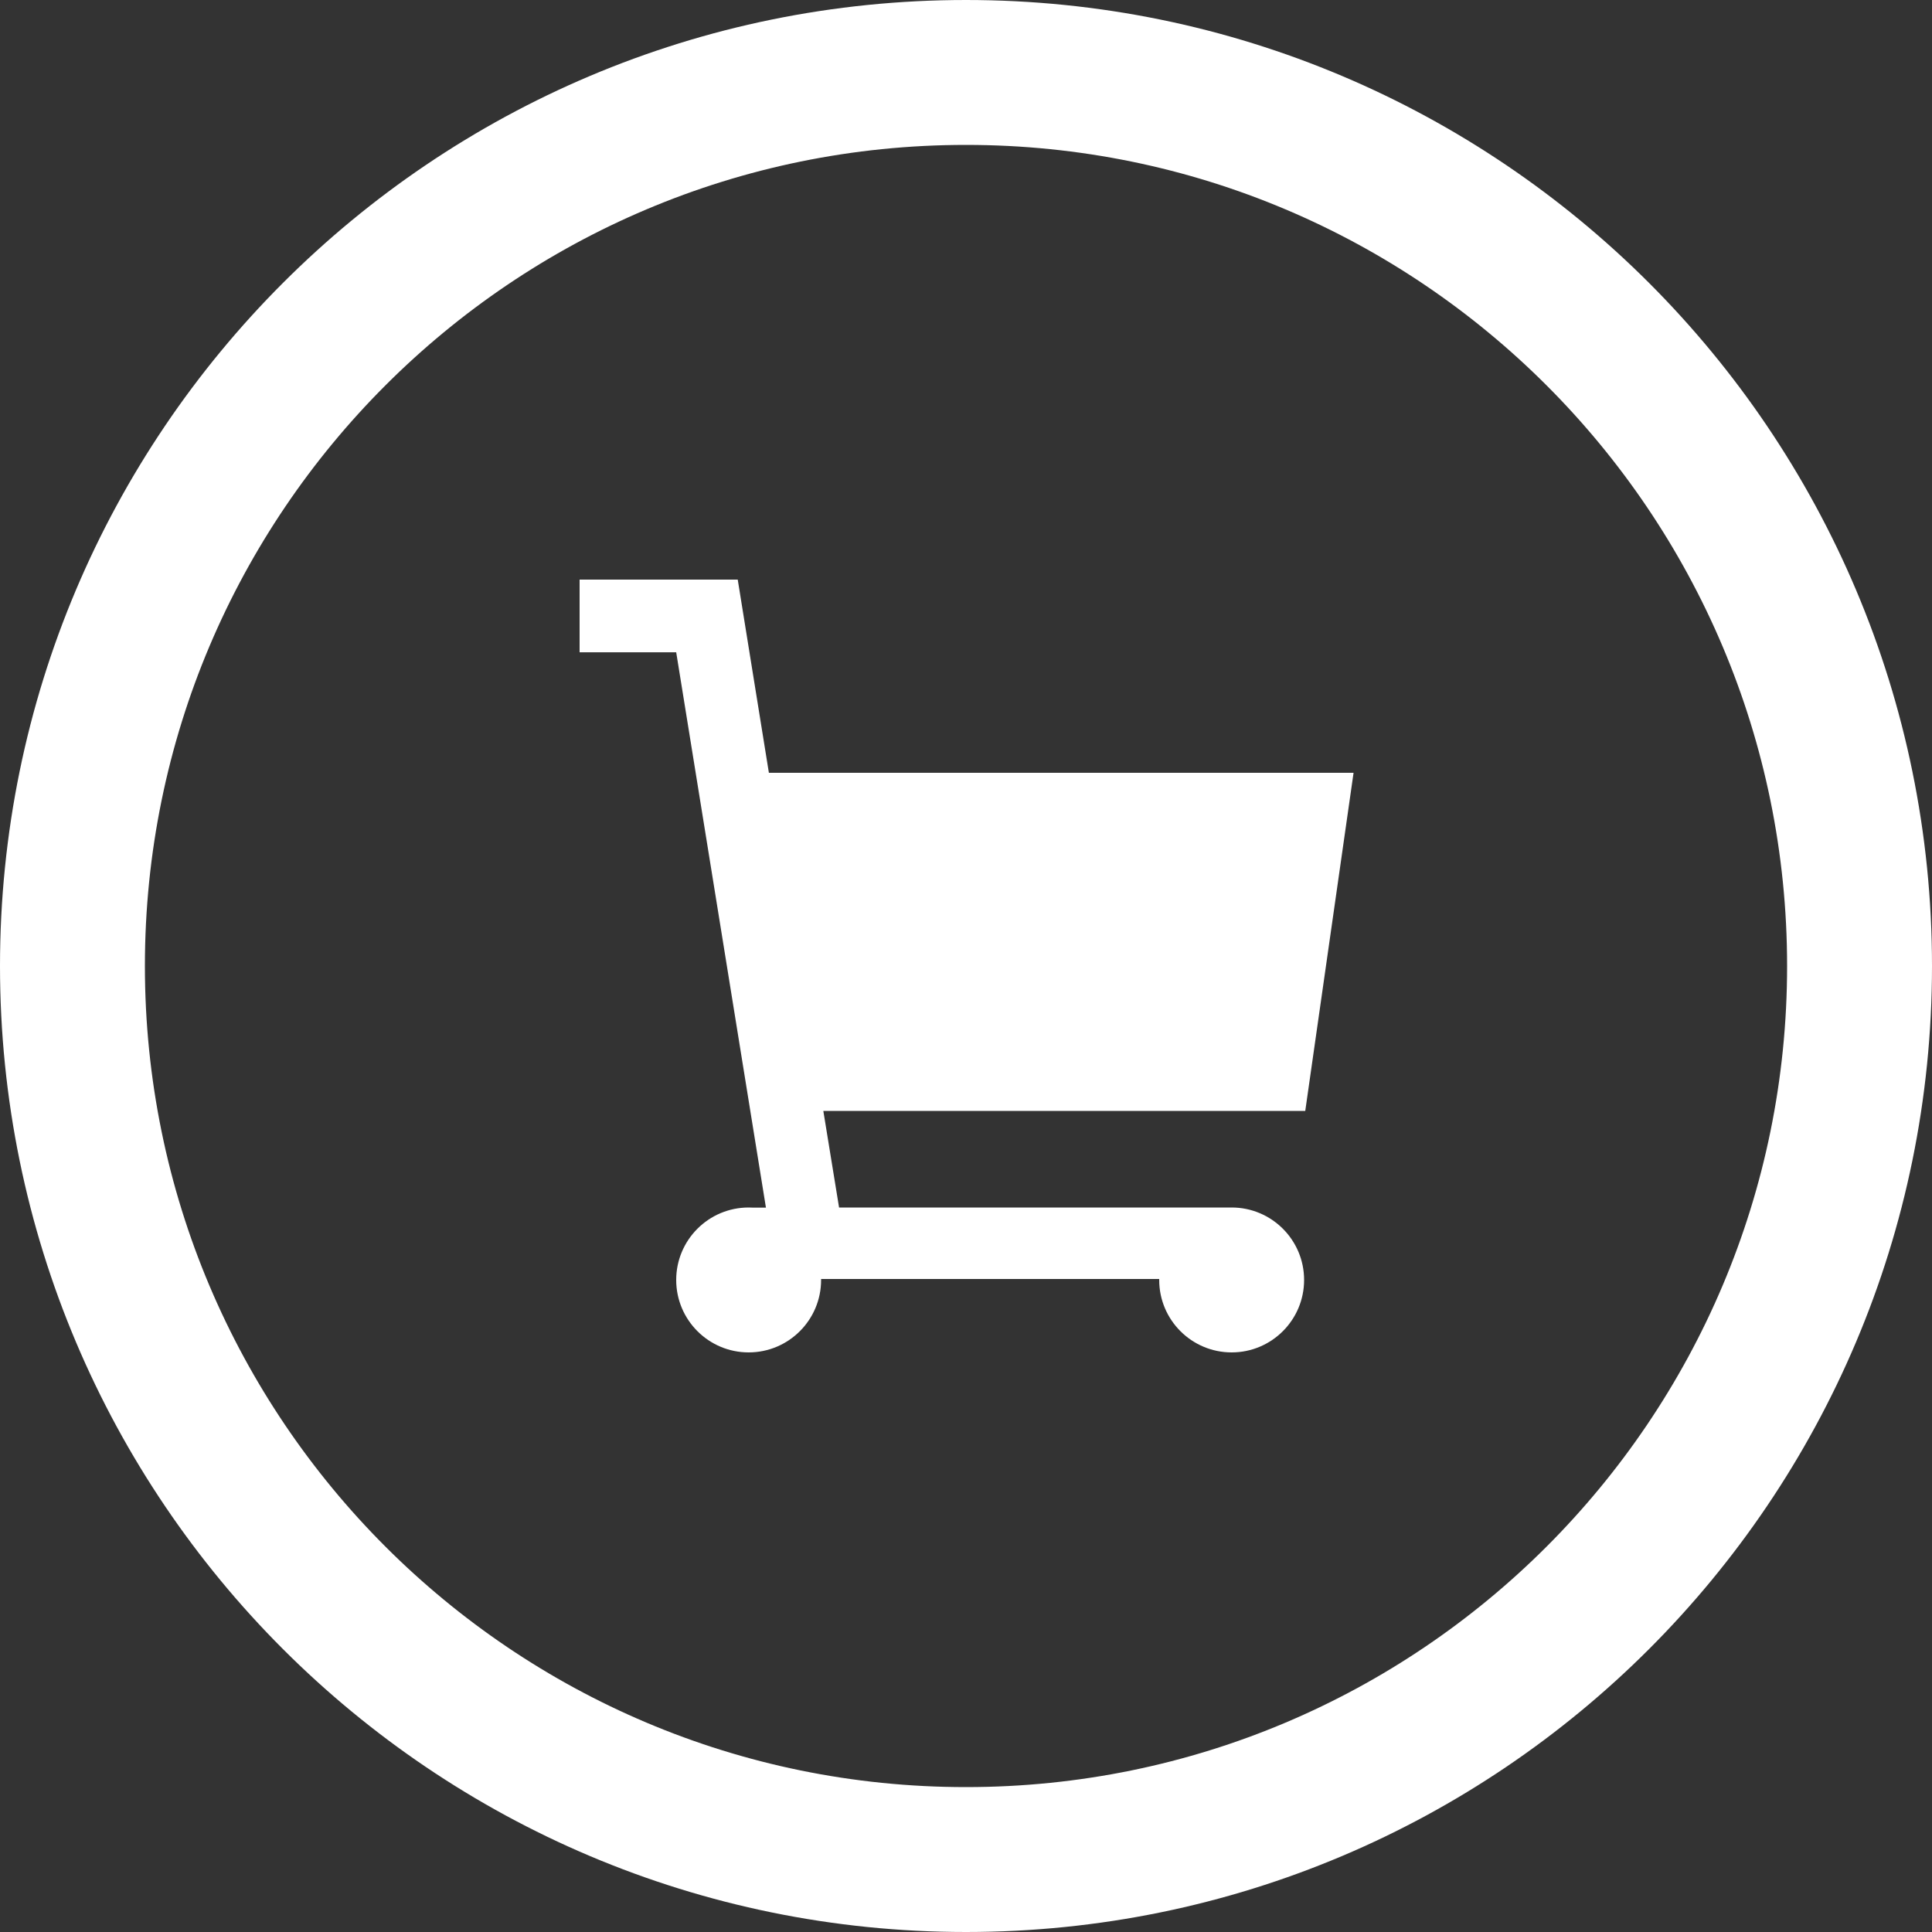
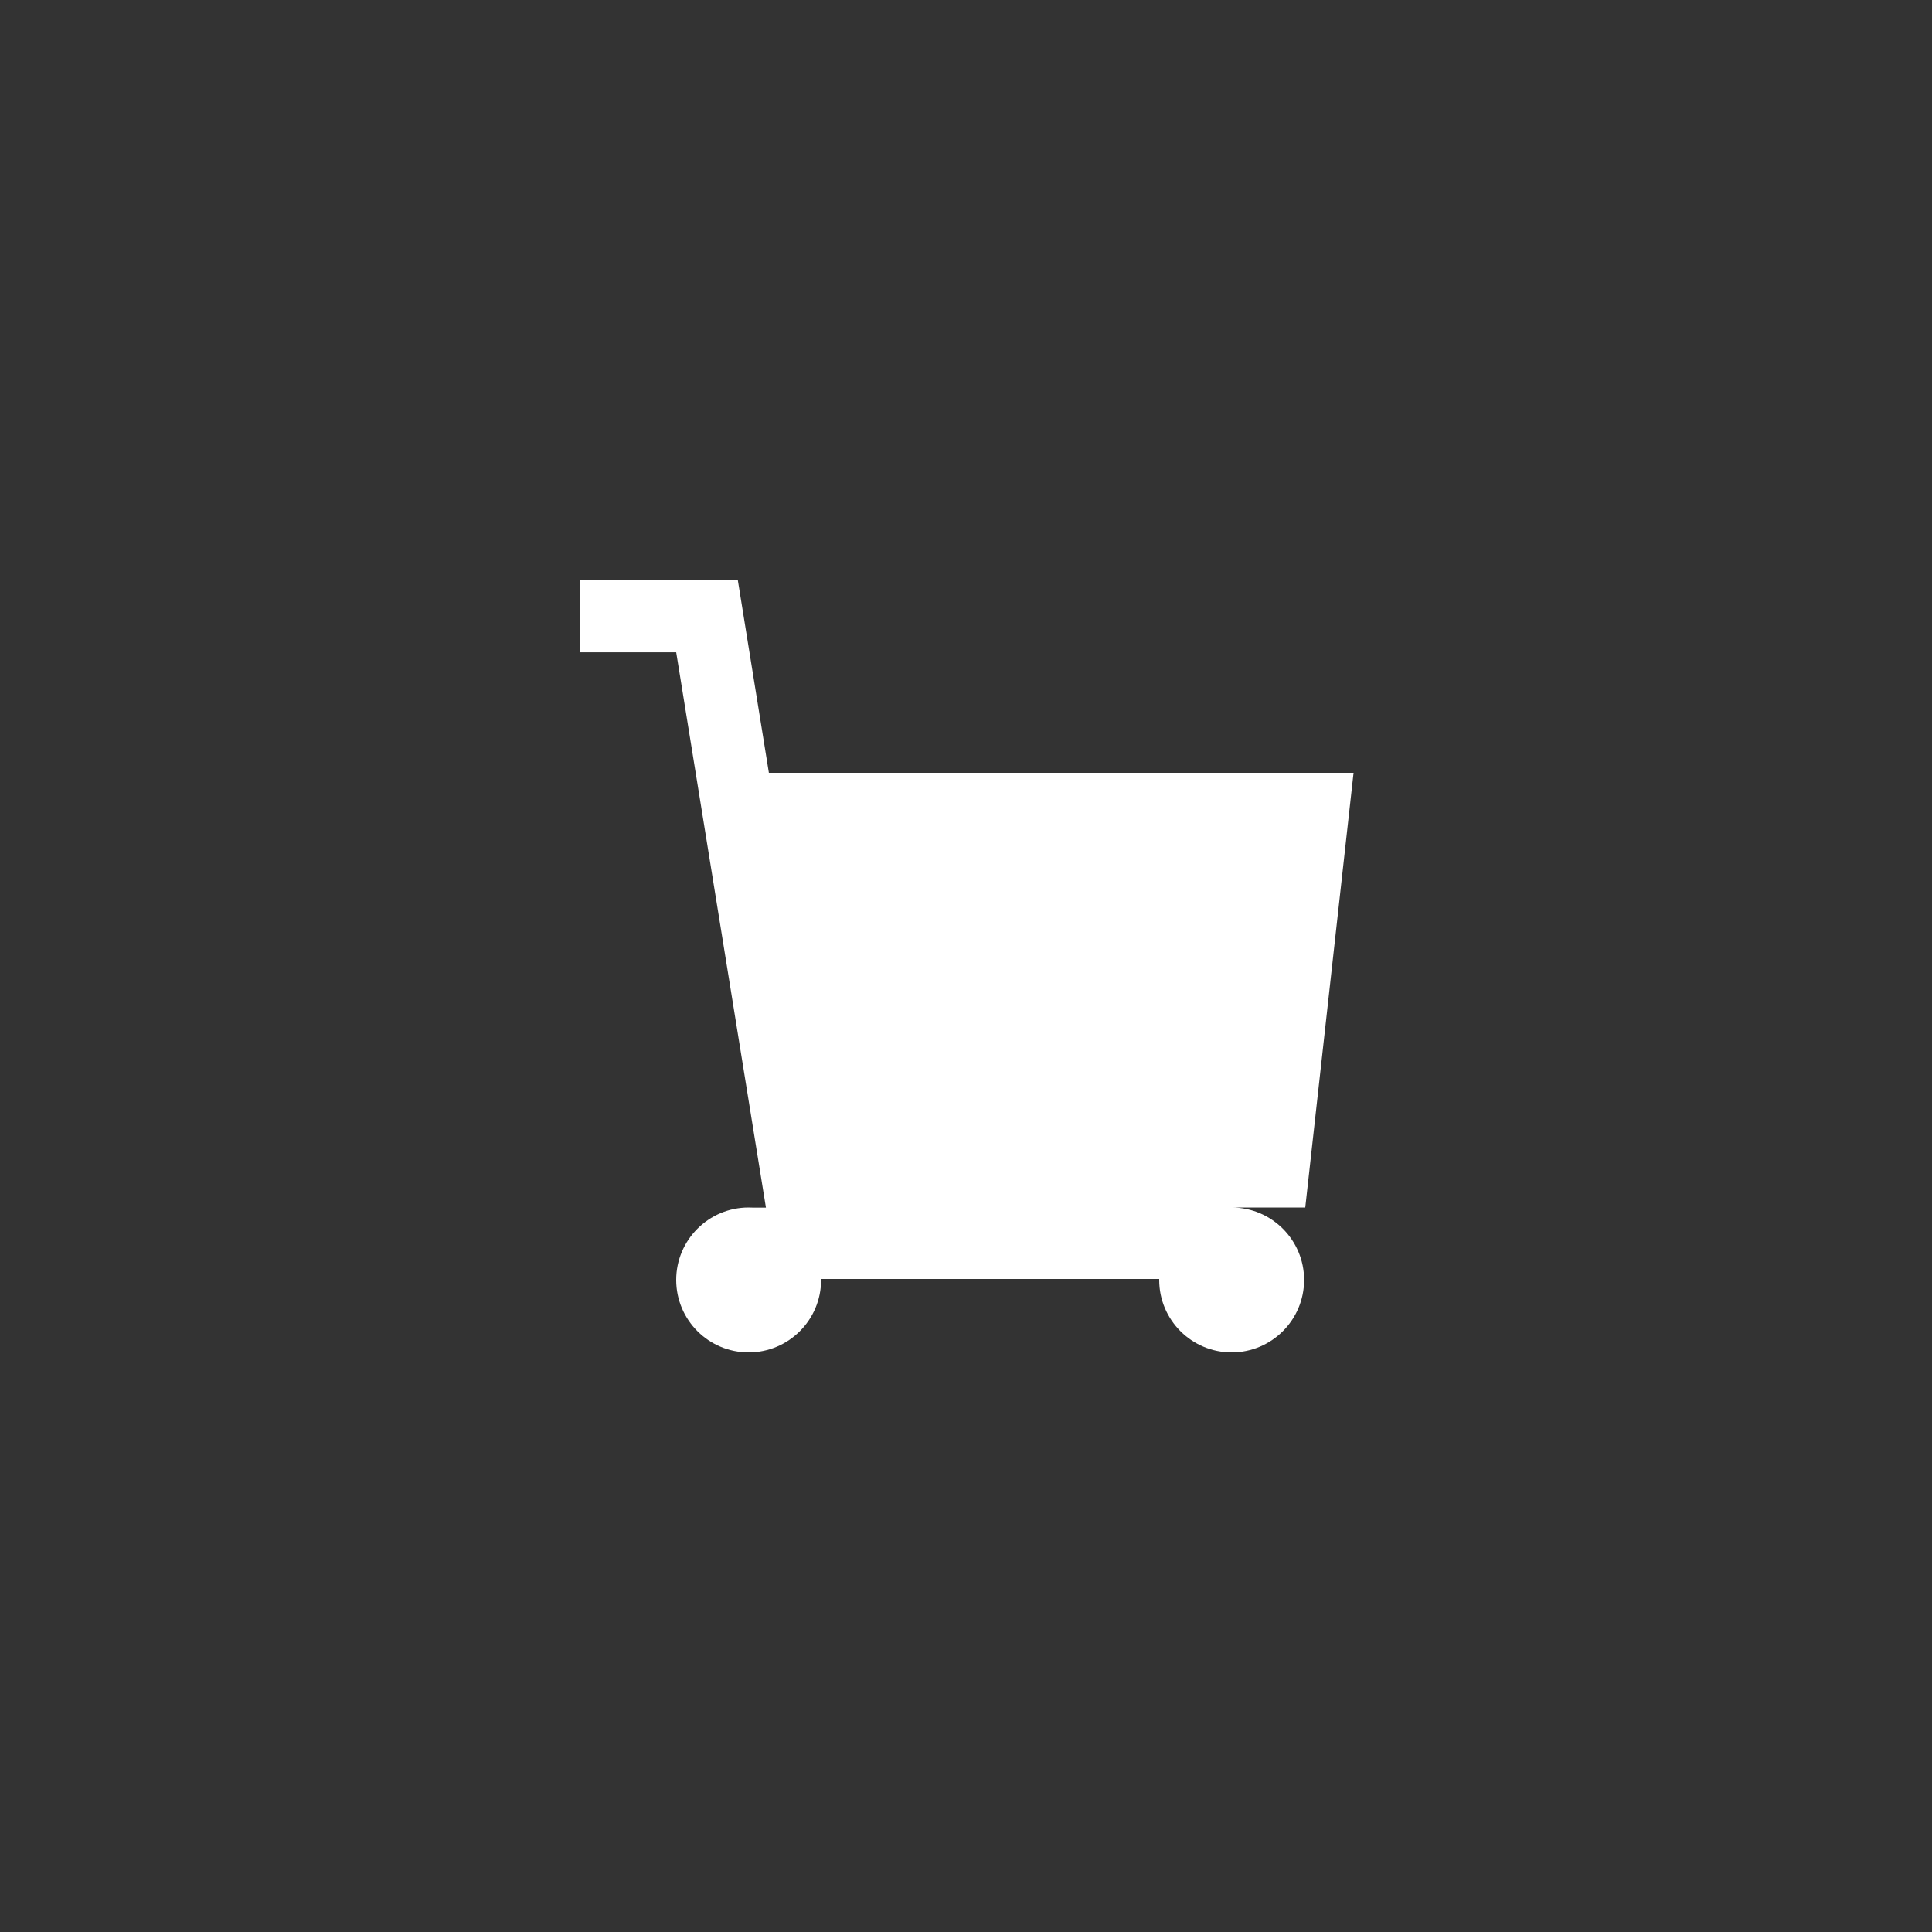
<svg xmlns="http://www.w3.org/2000/svg" width="40" height="40" viewBox="0 0 40 40" fill="none">
  <rect x="0" y="0" width="40" height="40" fill="#333333" stroke="none" />
-   <path d="M38.5 20C38.5 30.217 30.217 38.5 20 38.5C9.783 38.5 1.5 30.217 1.5 20C1.5 9.783 9.783 1.5 20 1.5C30.217 1.5 38.5 9.783 38.5 20Z" stroke="white" stroke-width="3" />
-   <path fill-rule="evenodd" clip-rule="evenodd" d="M15.858 25.003H15.604C15.569 25.001 15.535 25 15.5 25C14.672 25 14 25.672 14 26.5C14 27.328 14.672 28 15.5 28C16.328 28 17 27.328 17 26.5L17 26.48H24L24 26.5C24 27.328 24.672 28 25.5 28C26.328 28 27 27.328 27 26.5C27 25.672 26.328 25 25.5 25H25.473H17.372L17.046 23H27.024L28.024 16H15.919L15.274 12H12V13.505H14L15.858 25.003Z" fill="white" />
+   <path fill-rule="evenodd" clip-rule="evenodd" d="M15.858 25.003H15.604C15.569 25.001 15.535 25 15.5 25C14.672 25 14 25.672 14 26.5C14 27.328 14.672 28 15.5 28C16.328 28 17 27.328 17 26.5L17 26.48H24L24 26.5C24 27.328 24.672 28 25.5 28C26.328 28 27 27.328 27 26.5C27 25.672 26.328 25 25.5 25H25.473H17.372H27.024L28.024 16H15.919L15.274 12H12V13.505H14L15.858 25.003Z" fill="white" />
</svg>